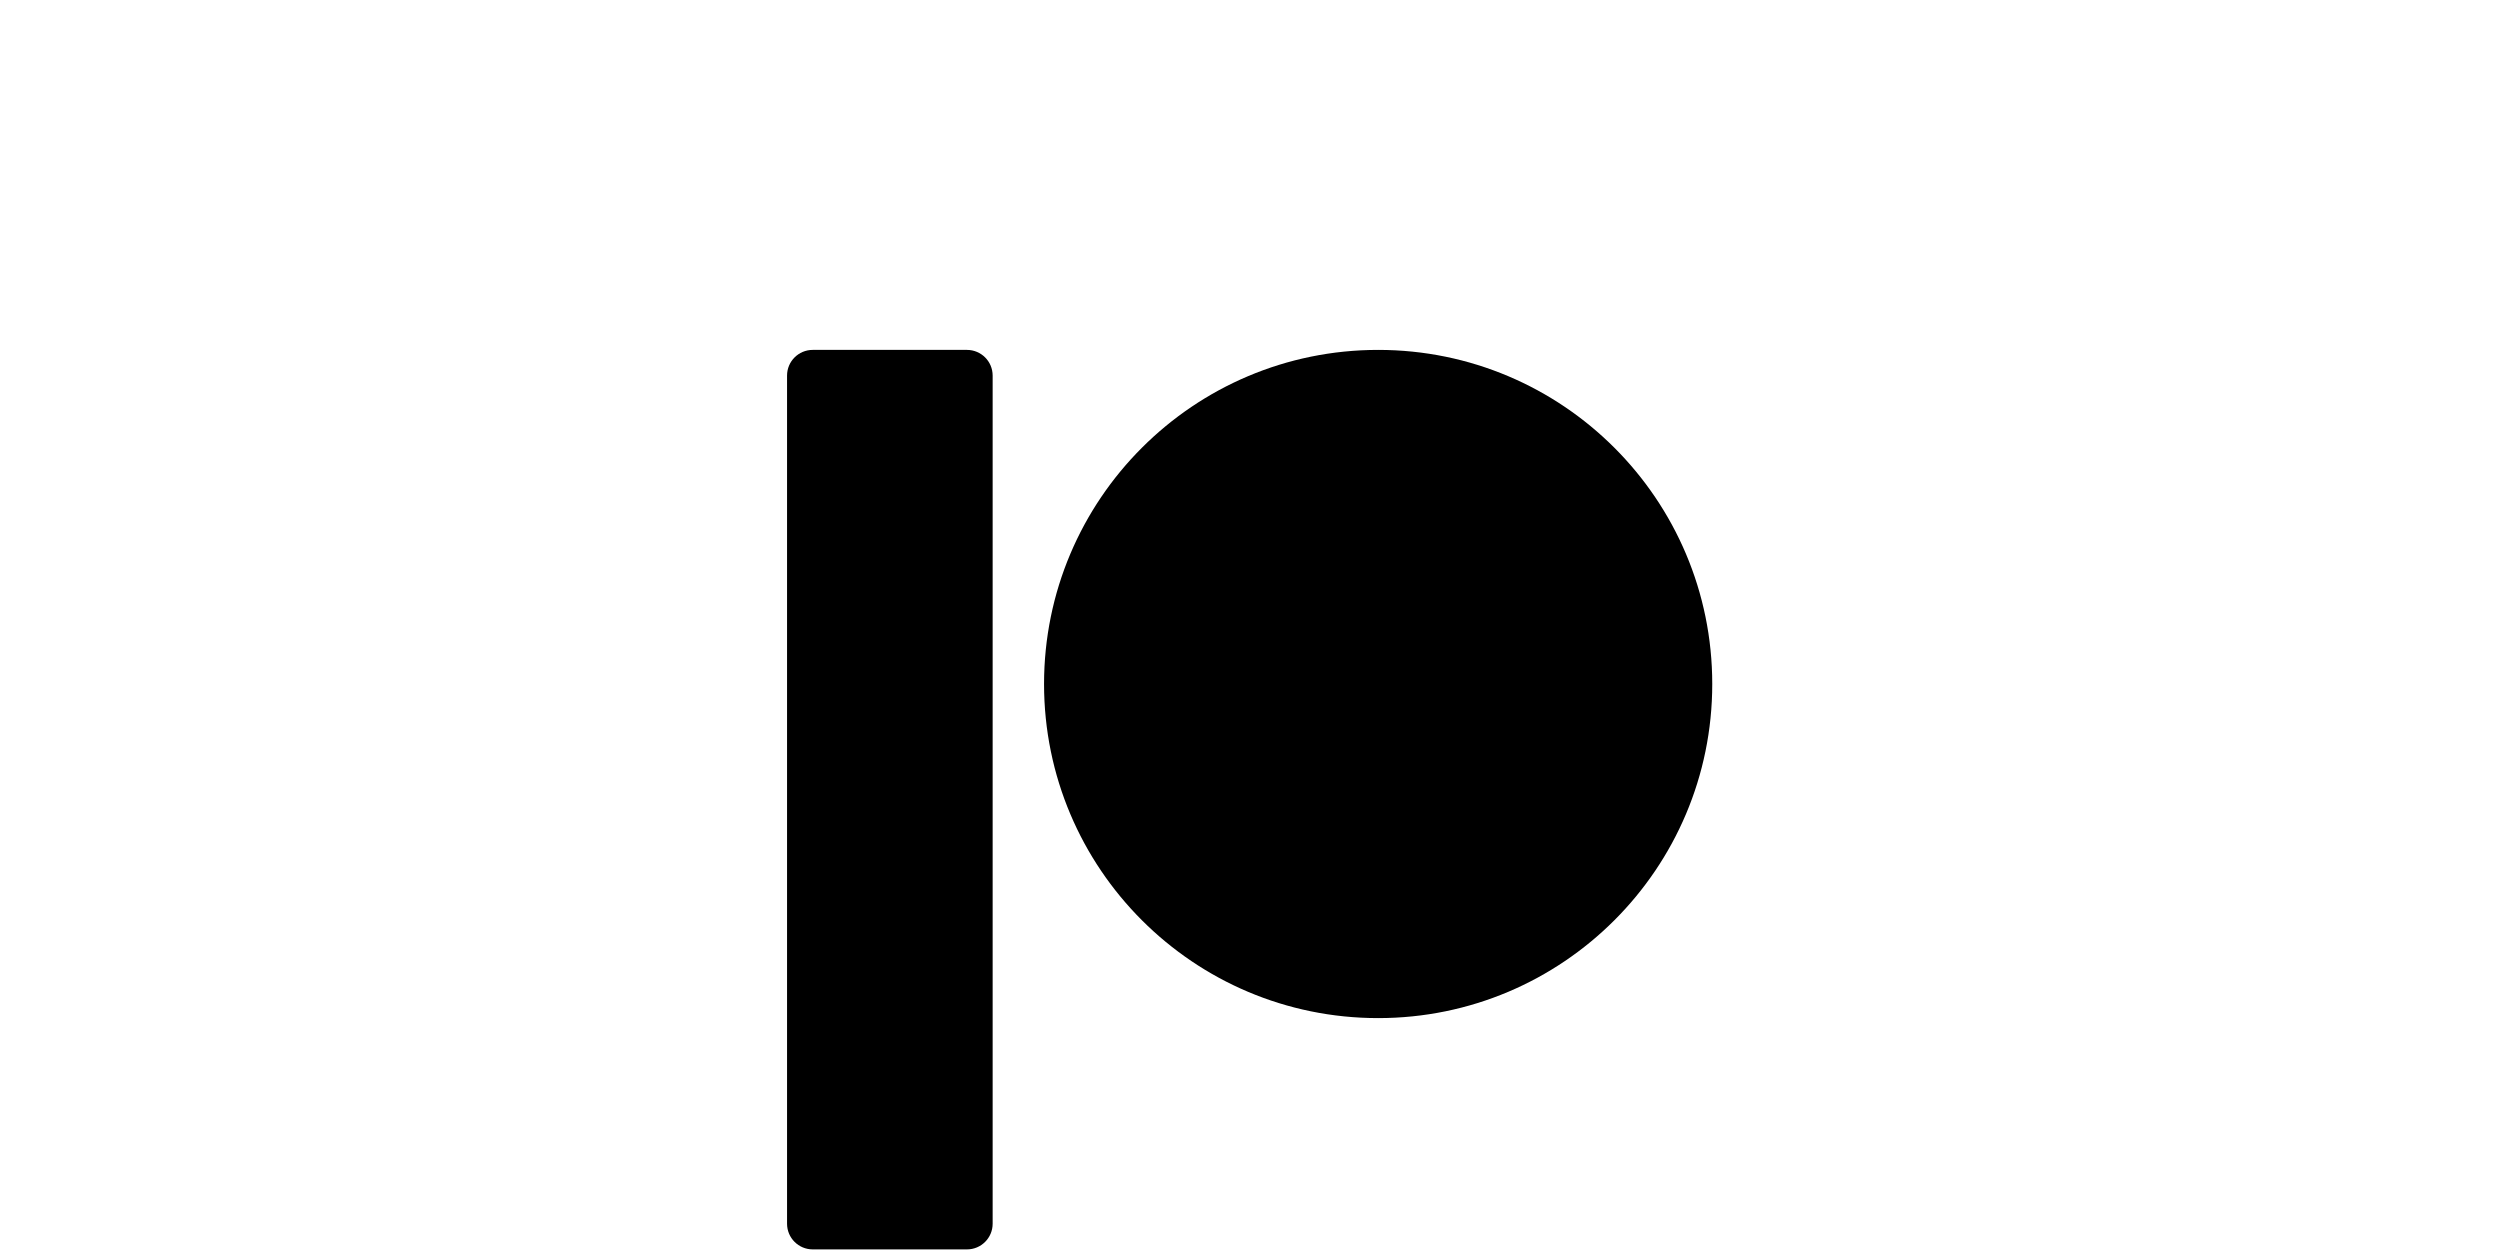
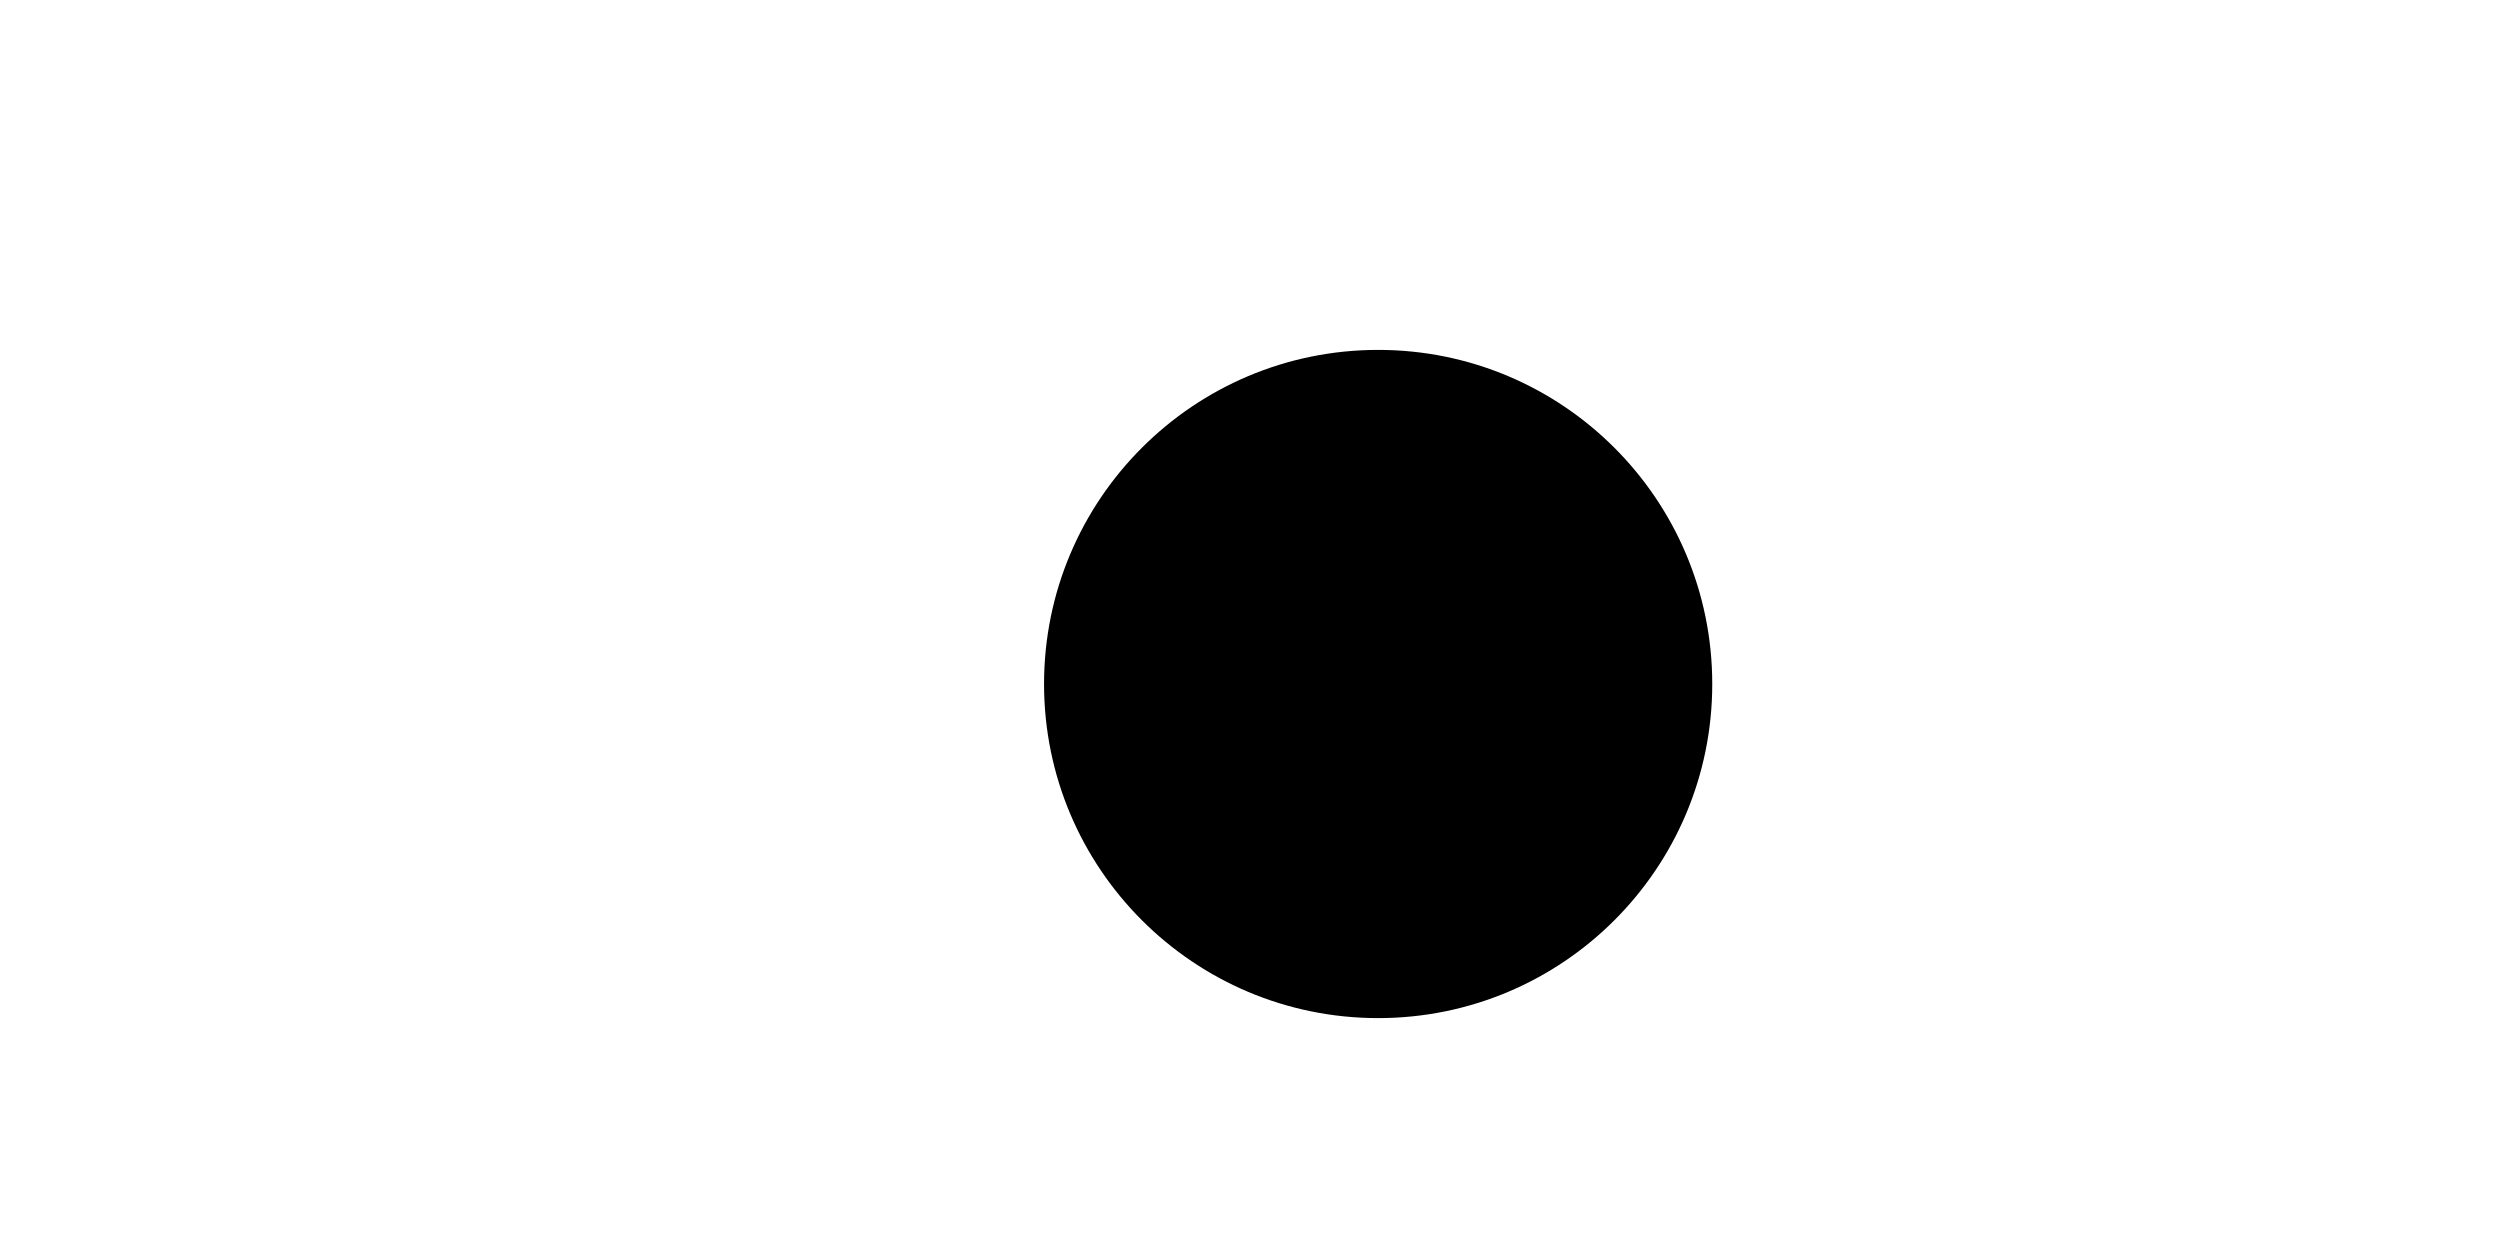
<svg xmlns="http://www.w3.org/2000/svg" width="100%" height="100%" viewBox="0 0 20 10" version="1.1" xml:space="preserve" style="fill-rule:evenodd;clip-rule:evenodd;stroke-linejoin:round;stroke-miterlimit:2;">
  <g transform="matrix(0.4,0,0,0.4,0,-5)">
    <g transform="matrix(0.514,0,0,0.514,11.629,15.9)">
-       <path d="M15,7L9,7C8.447,7 8,7.447 8,8L8,41C8,41.553 8.447,42 9,42L15,42C15.553,42 16,41.553 16,41L16,8C16,7.447 15.553,7 15,7Z" style="fill-rule:nonzero;" />
-     </g>
+       </g>
    <g transform="matrix(0.514,0,0,0.514,11.629,15.9)">
      <circle cx="31" cy="20" r="13" />
    </g>
  </g>
</svg>